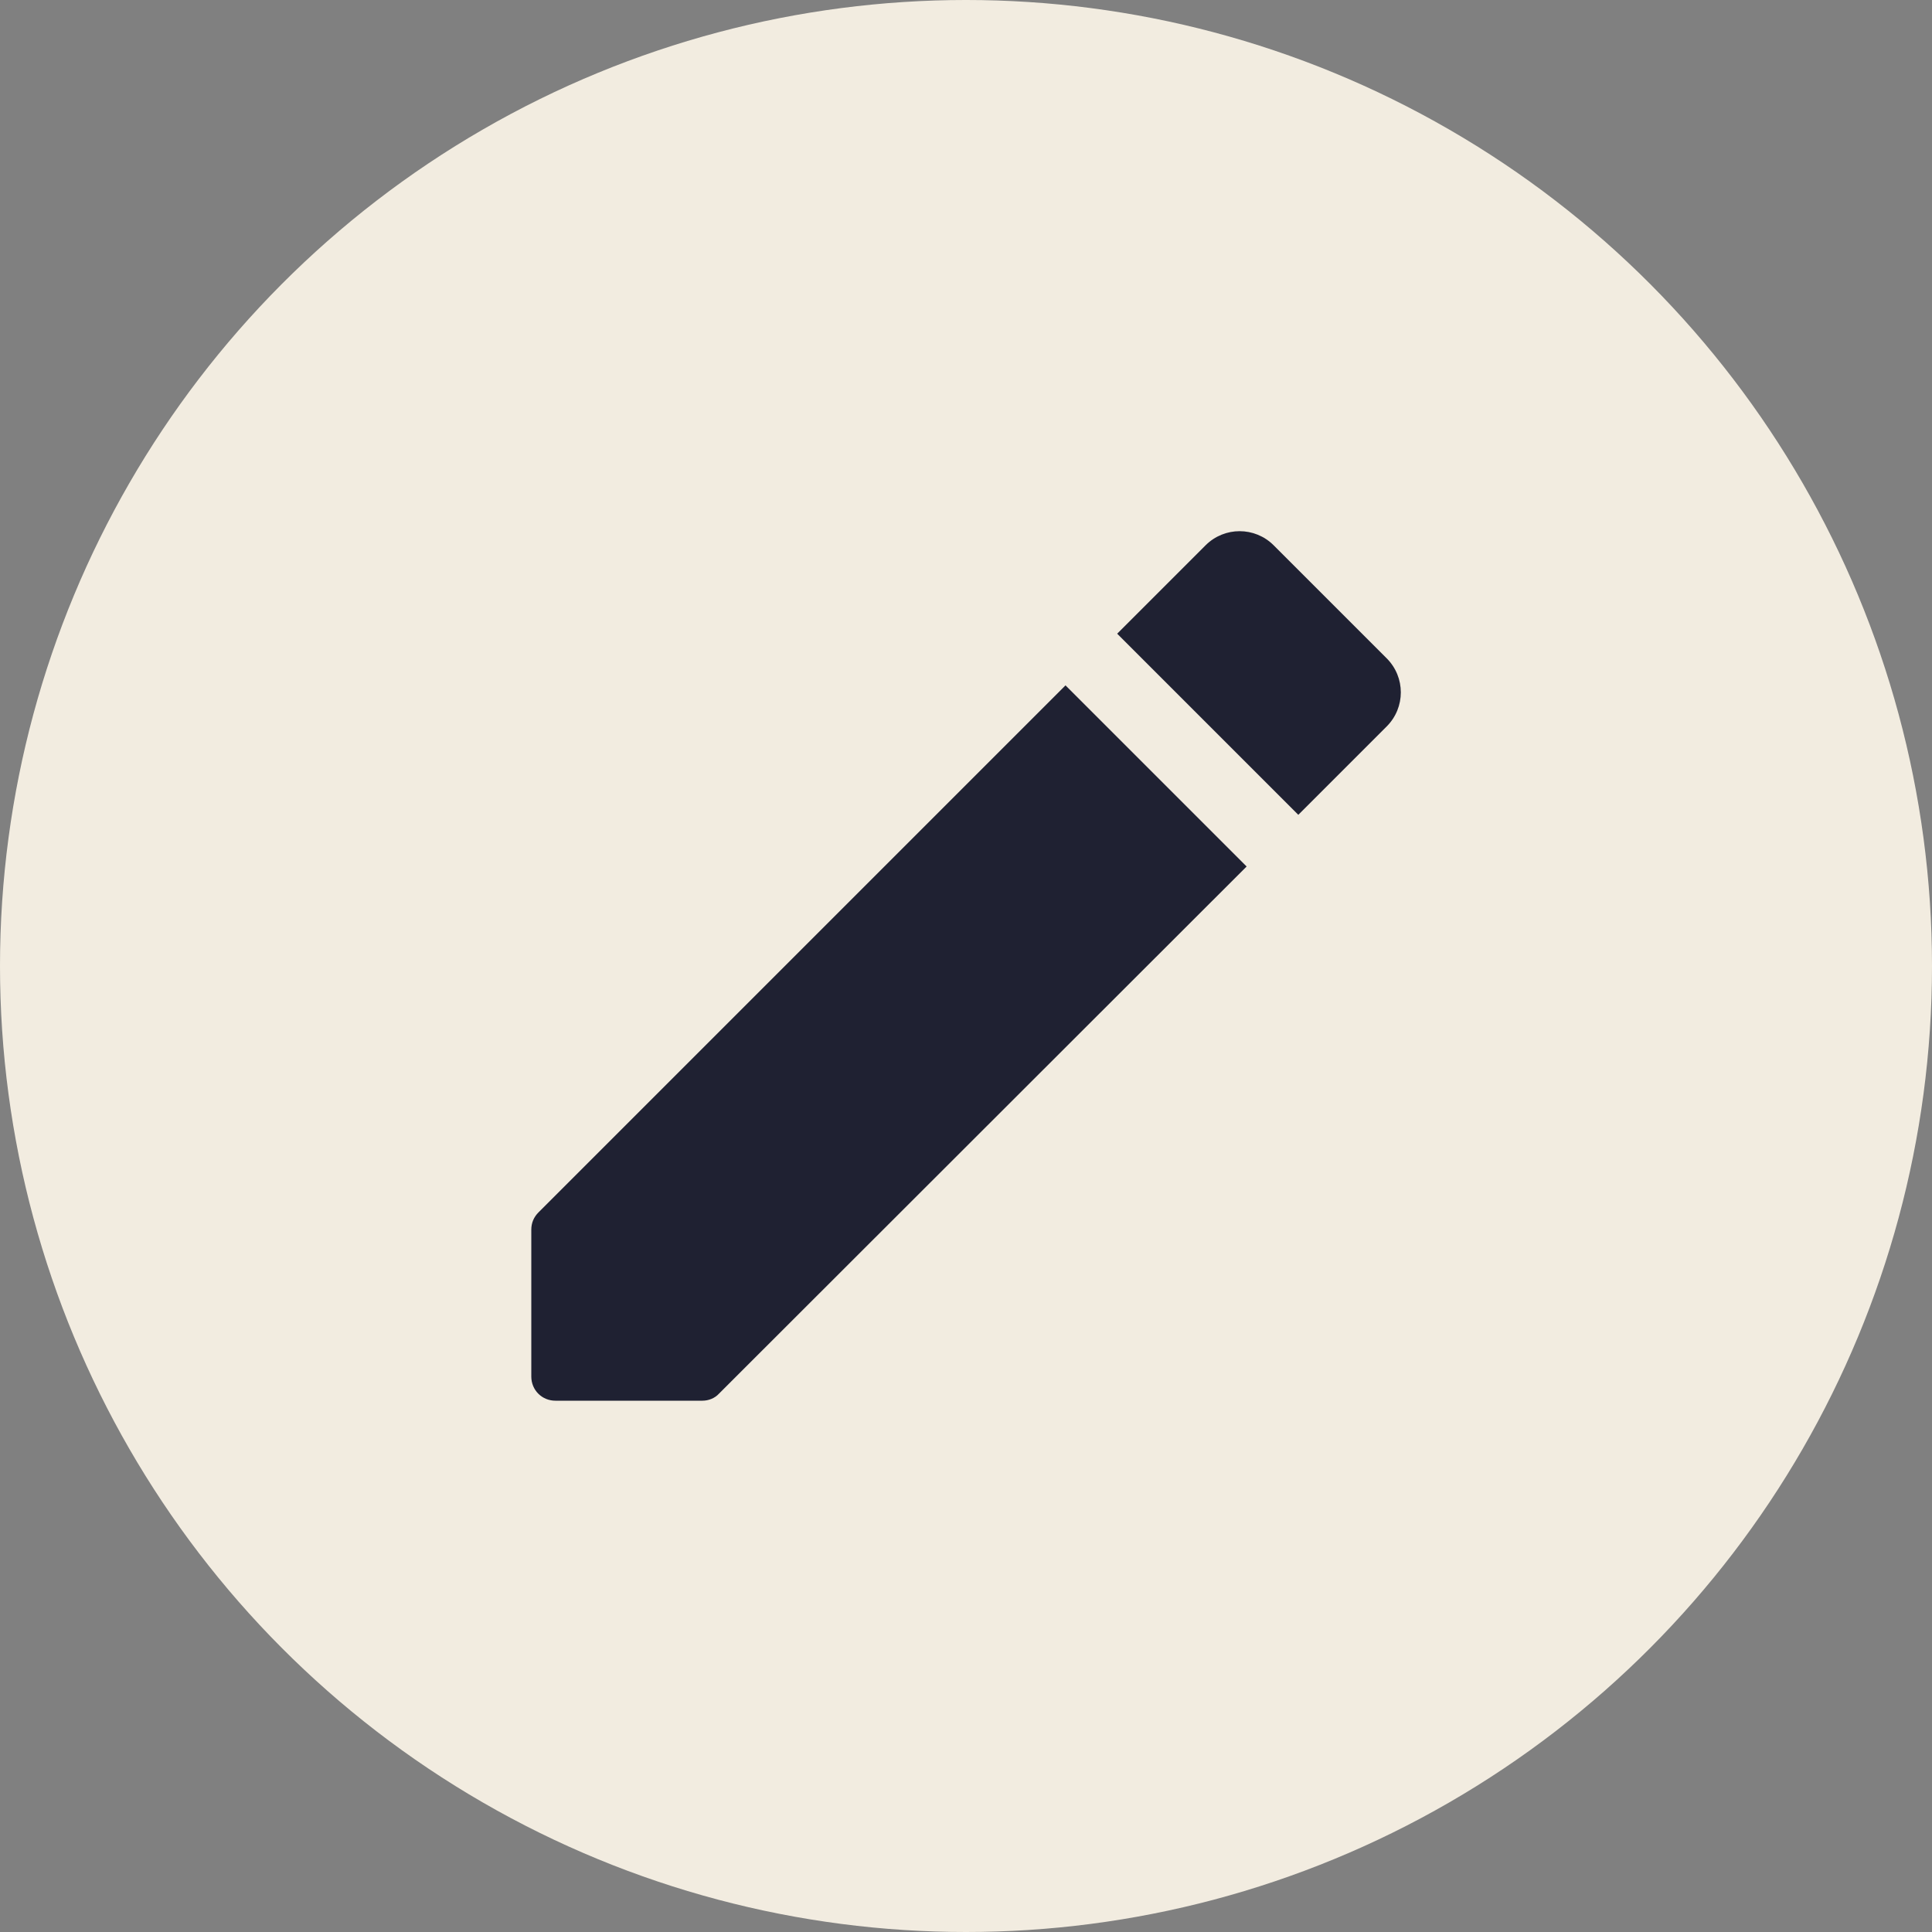
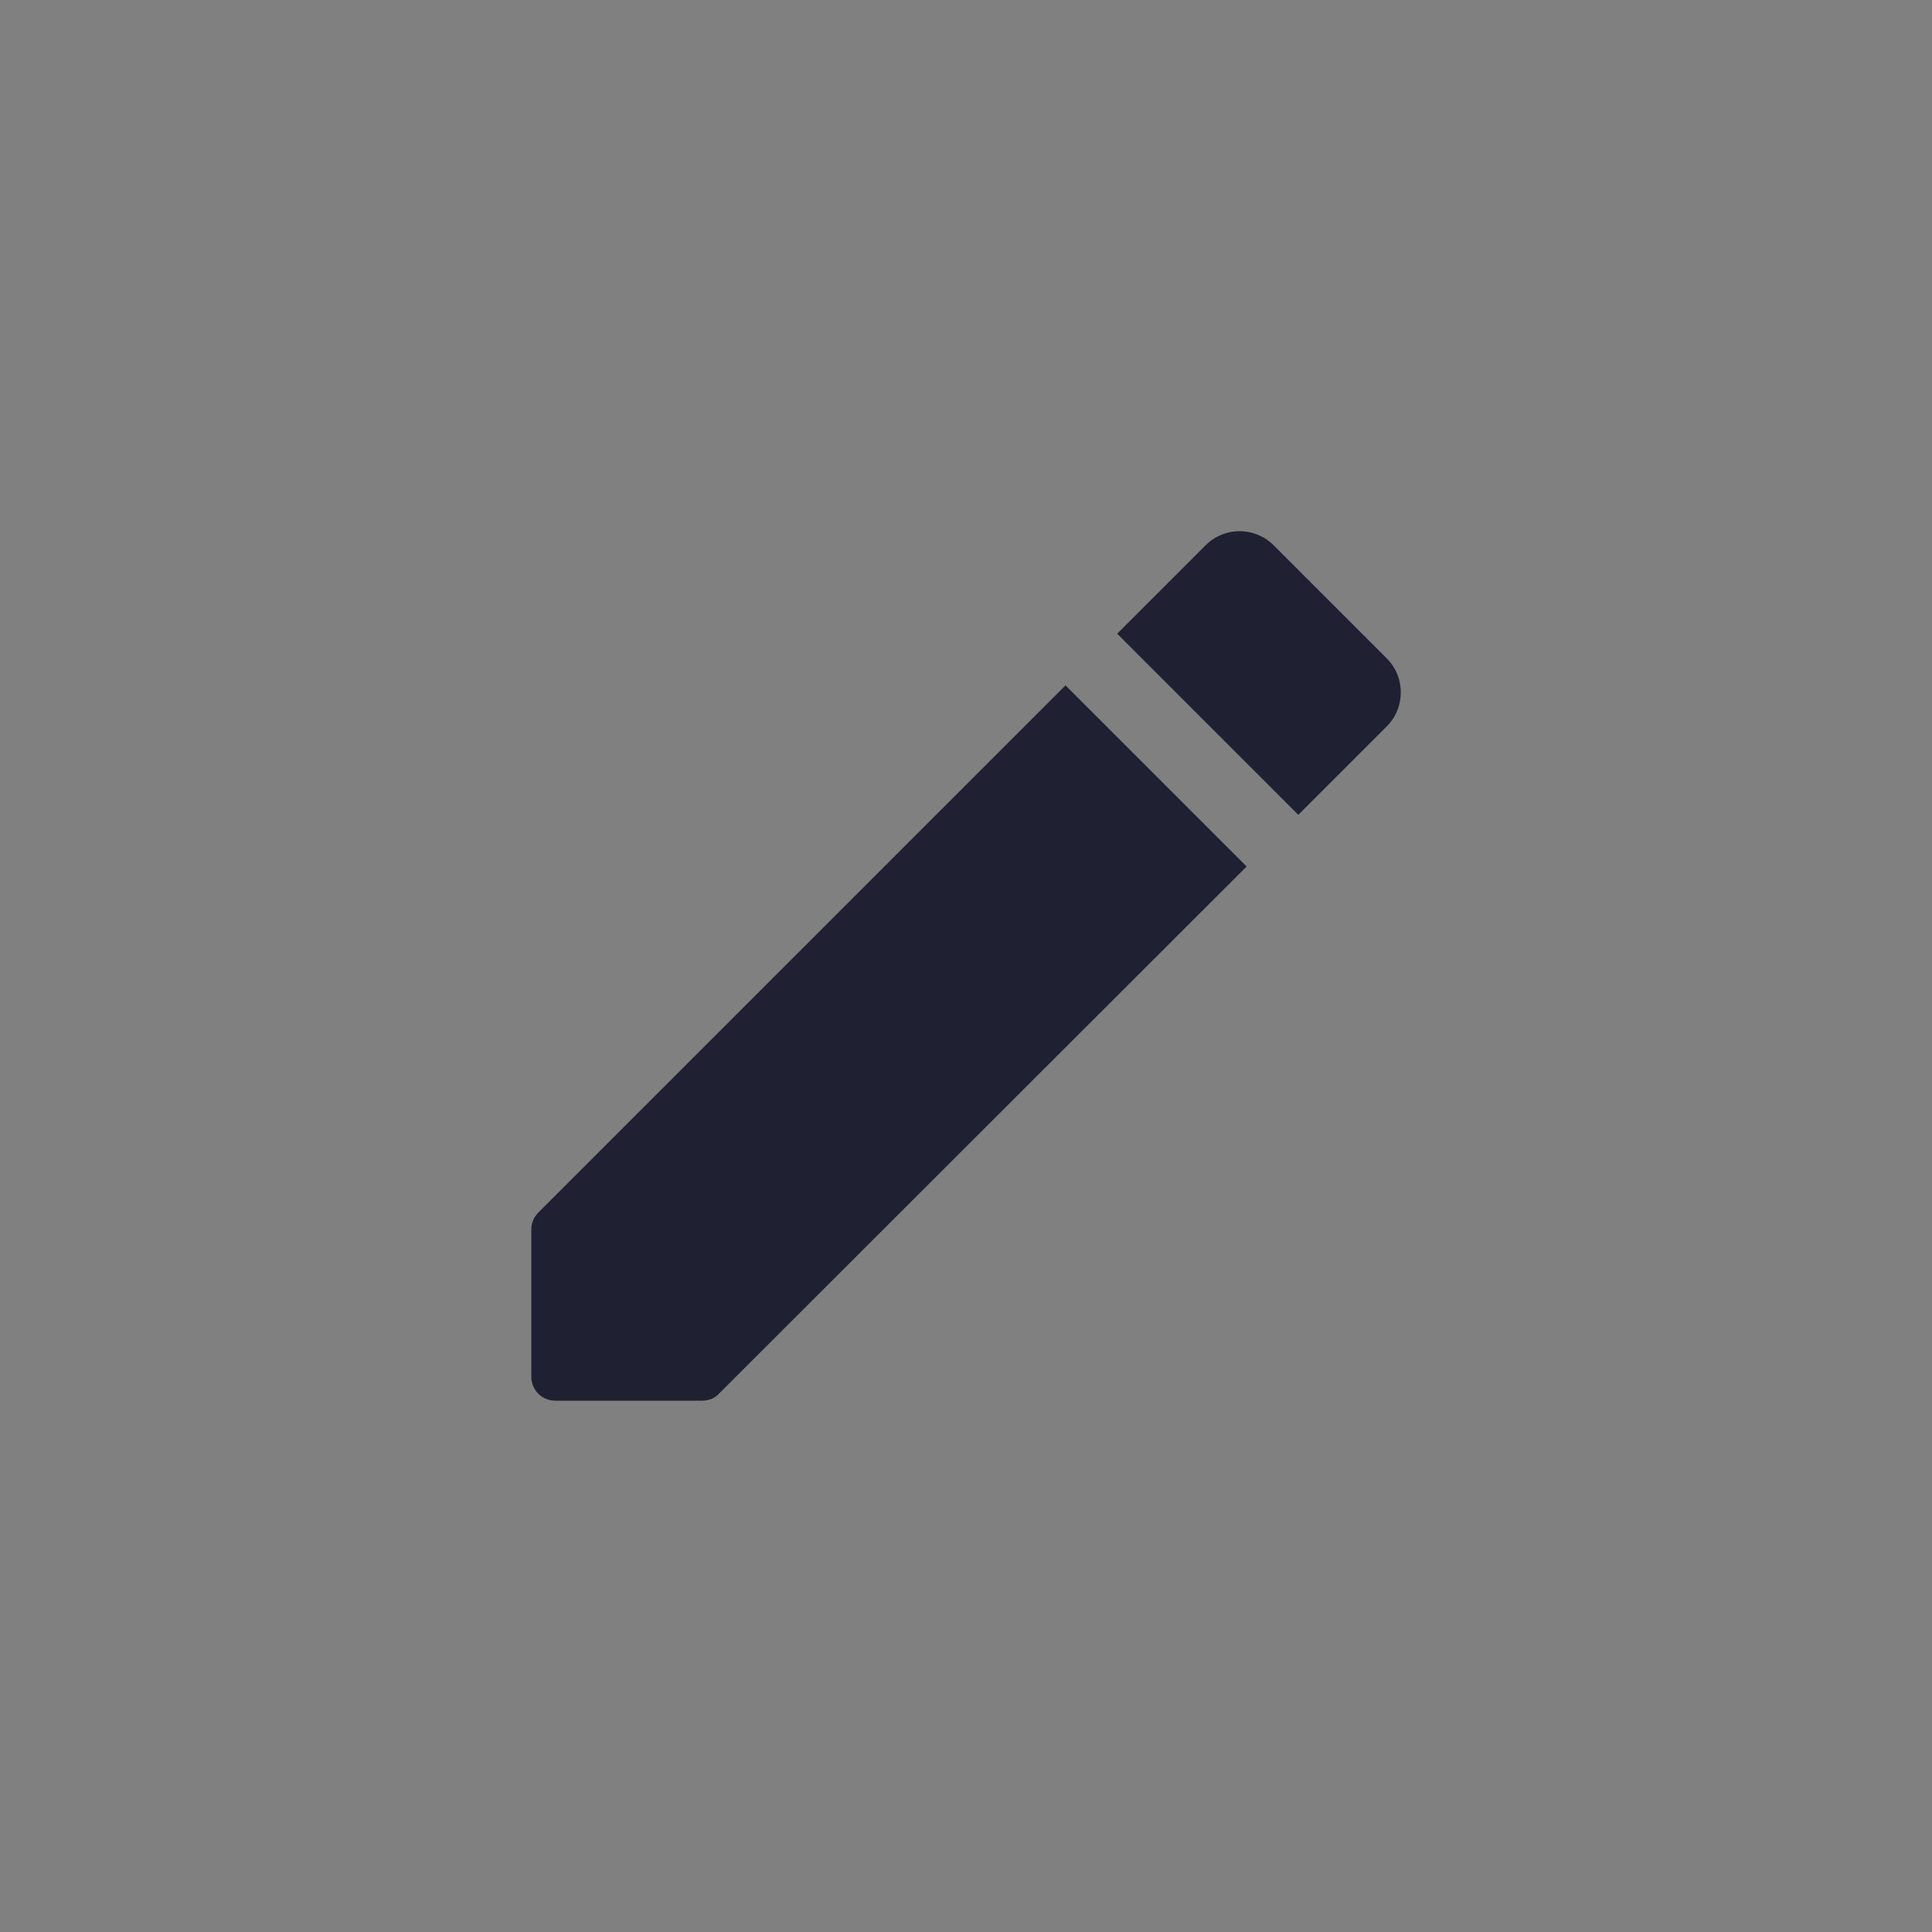
<svg xmlns="http://www.w3.org/2000/svg" width="40" height="40" viewBox="0 0 40 40" fill="none">
  <rect x="0" y="0" width="40" height="40" fill="#808080" stroke="none" />
-   <circle cx="20" cy="20" r="20" fill="#F2ECE0" />
  <g clip-path="url(#clip0_517_584)">
    <path d="M11 25.46V28.5C11 28.78 11.22 29 11.5 29H14.54C14.67 29 14.8 28.95 14.89 28.85L25.81 17.94L22.06 14.19L11.15 25.1C11.05 25.2 11 25.32 11 25.46Z" fill="#1F2132" />
    <path d="M28.71 13.63L26.37 11.29C25.98 10.9 25.35 10.9 24.96 11.29L23.13 13.12L26.88 16.87L28.71 15.04C29.1 14.65 29.1 14.02 28.71 13.63Z" fill="#1F2132" />
  </g>
  <defs>
    <clipPath id="clip0_517_584">
      <rect width="24" height="24" fill="white" transform="translate(8 8)" />
    </clipPath>
  </defs>
</svg>